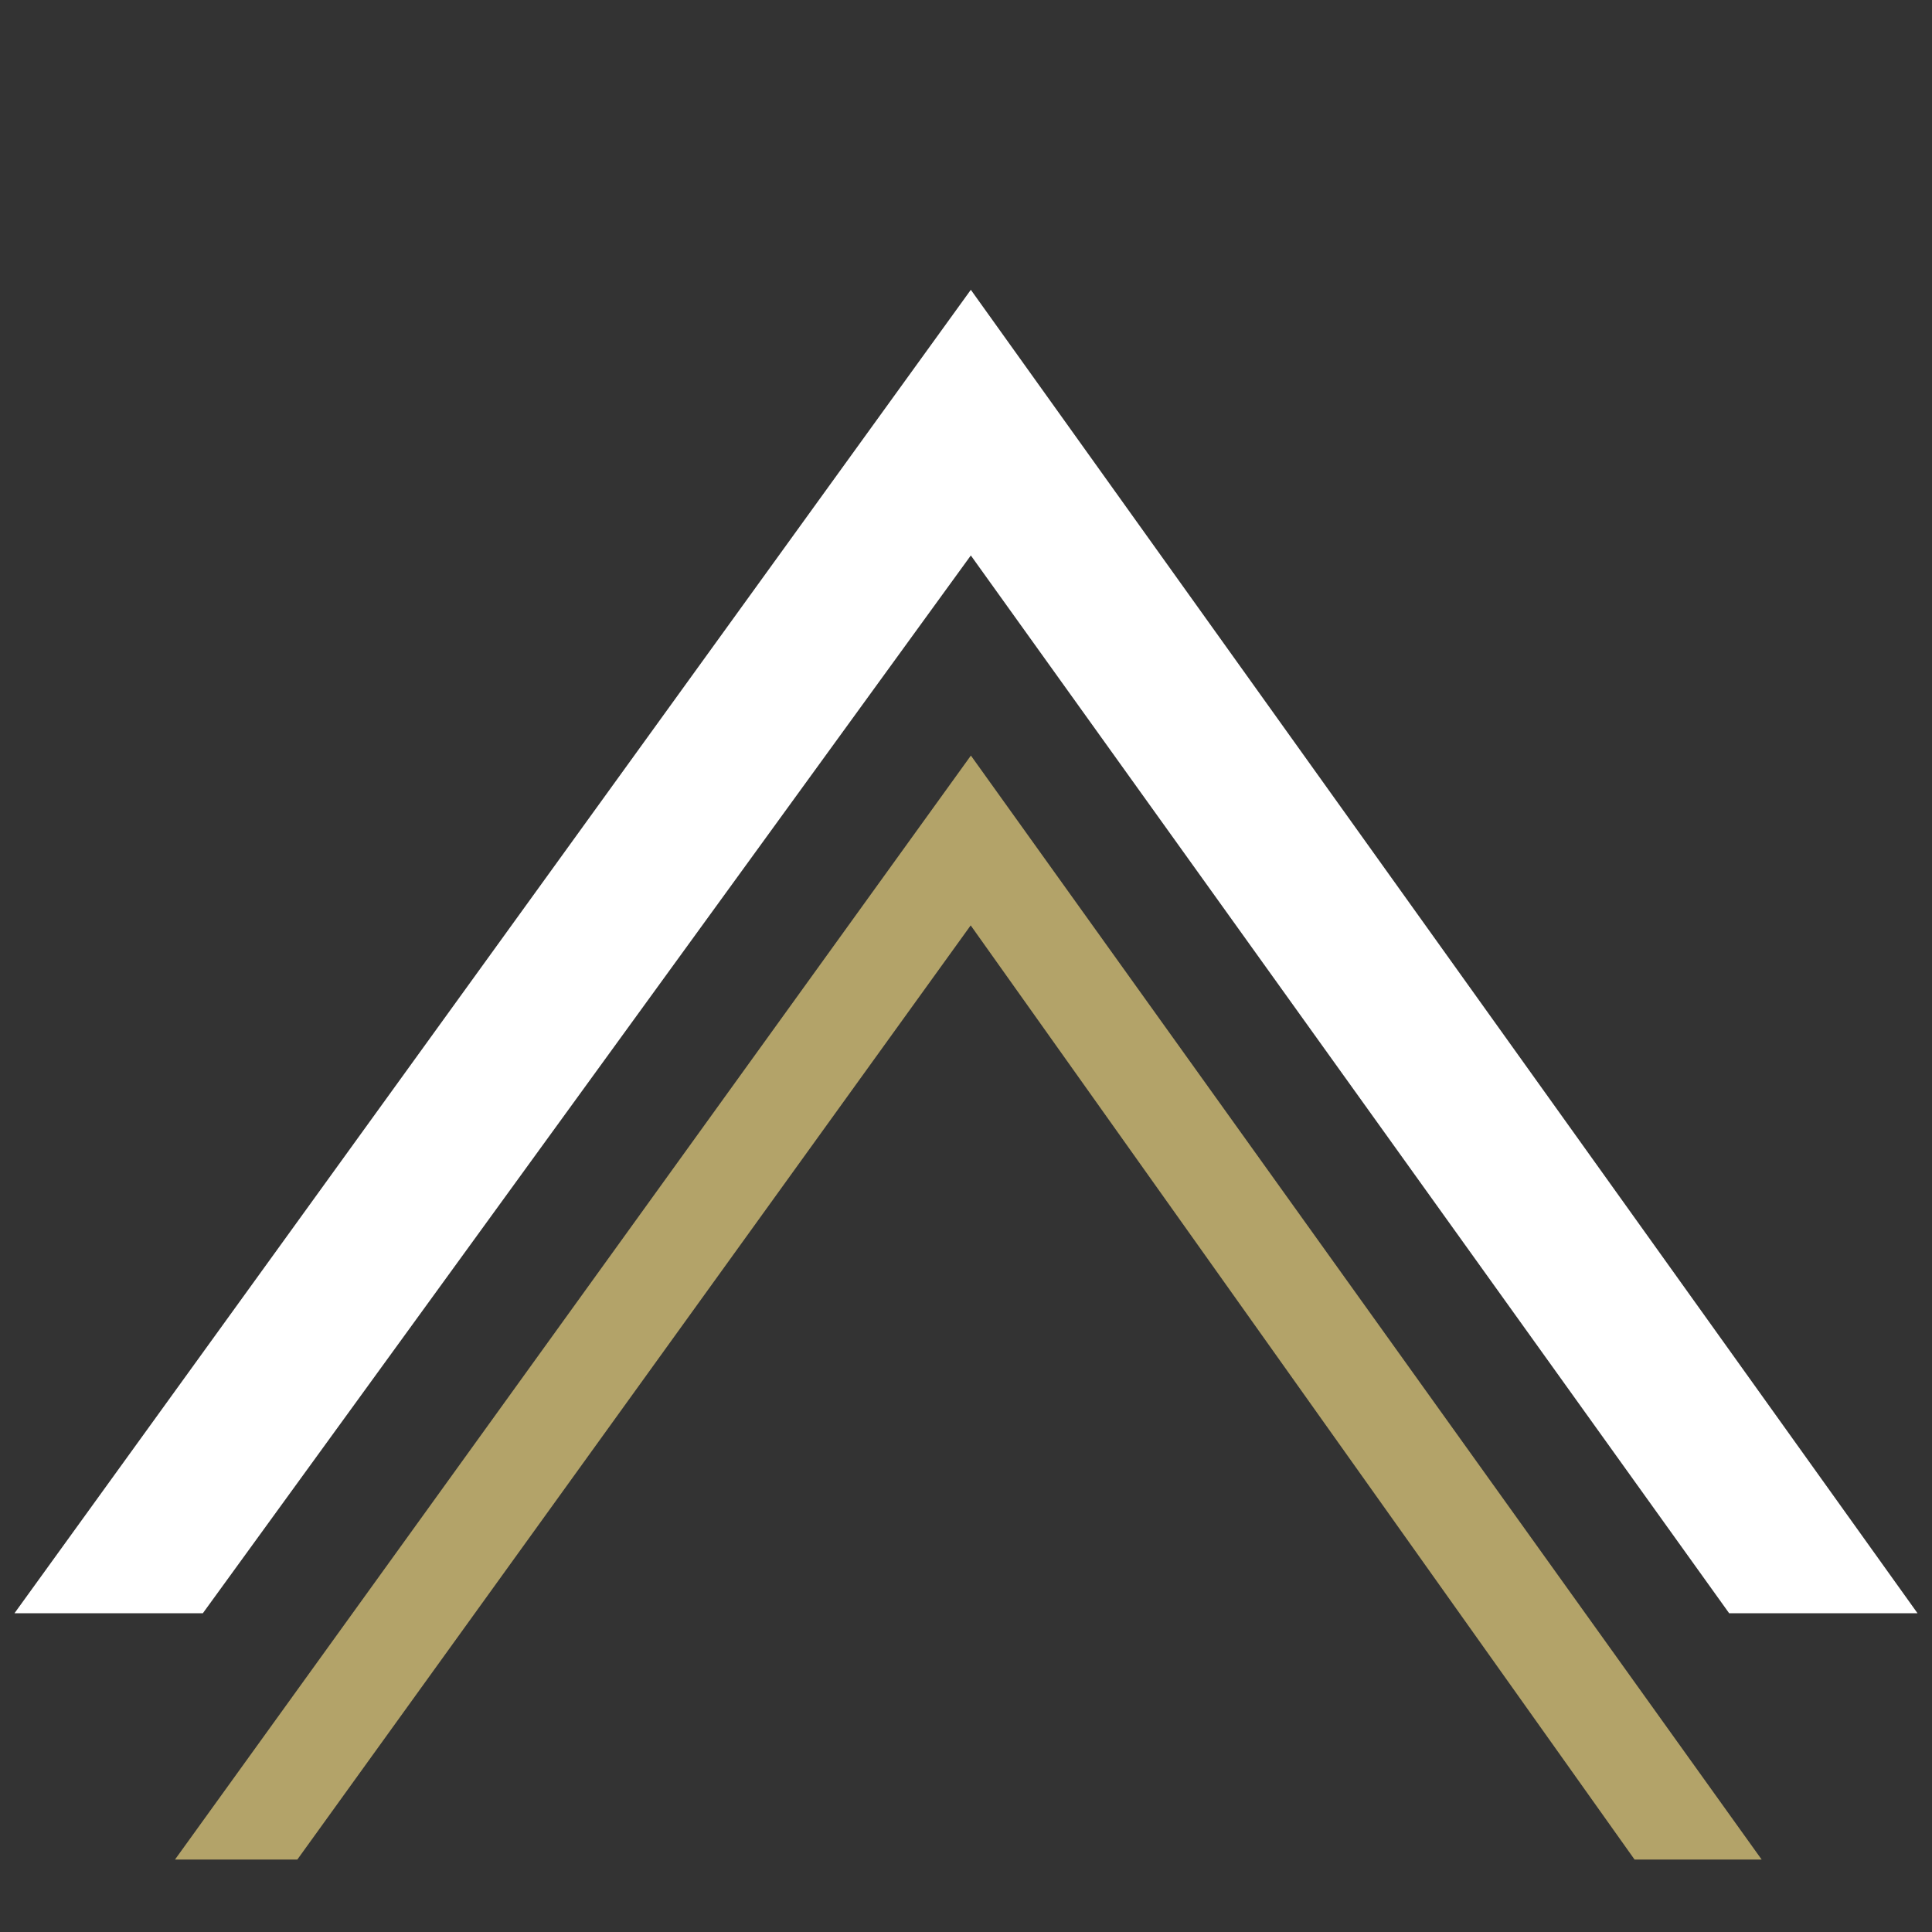
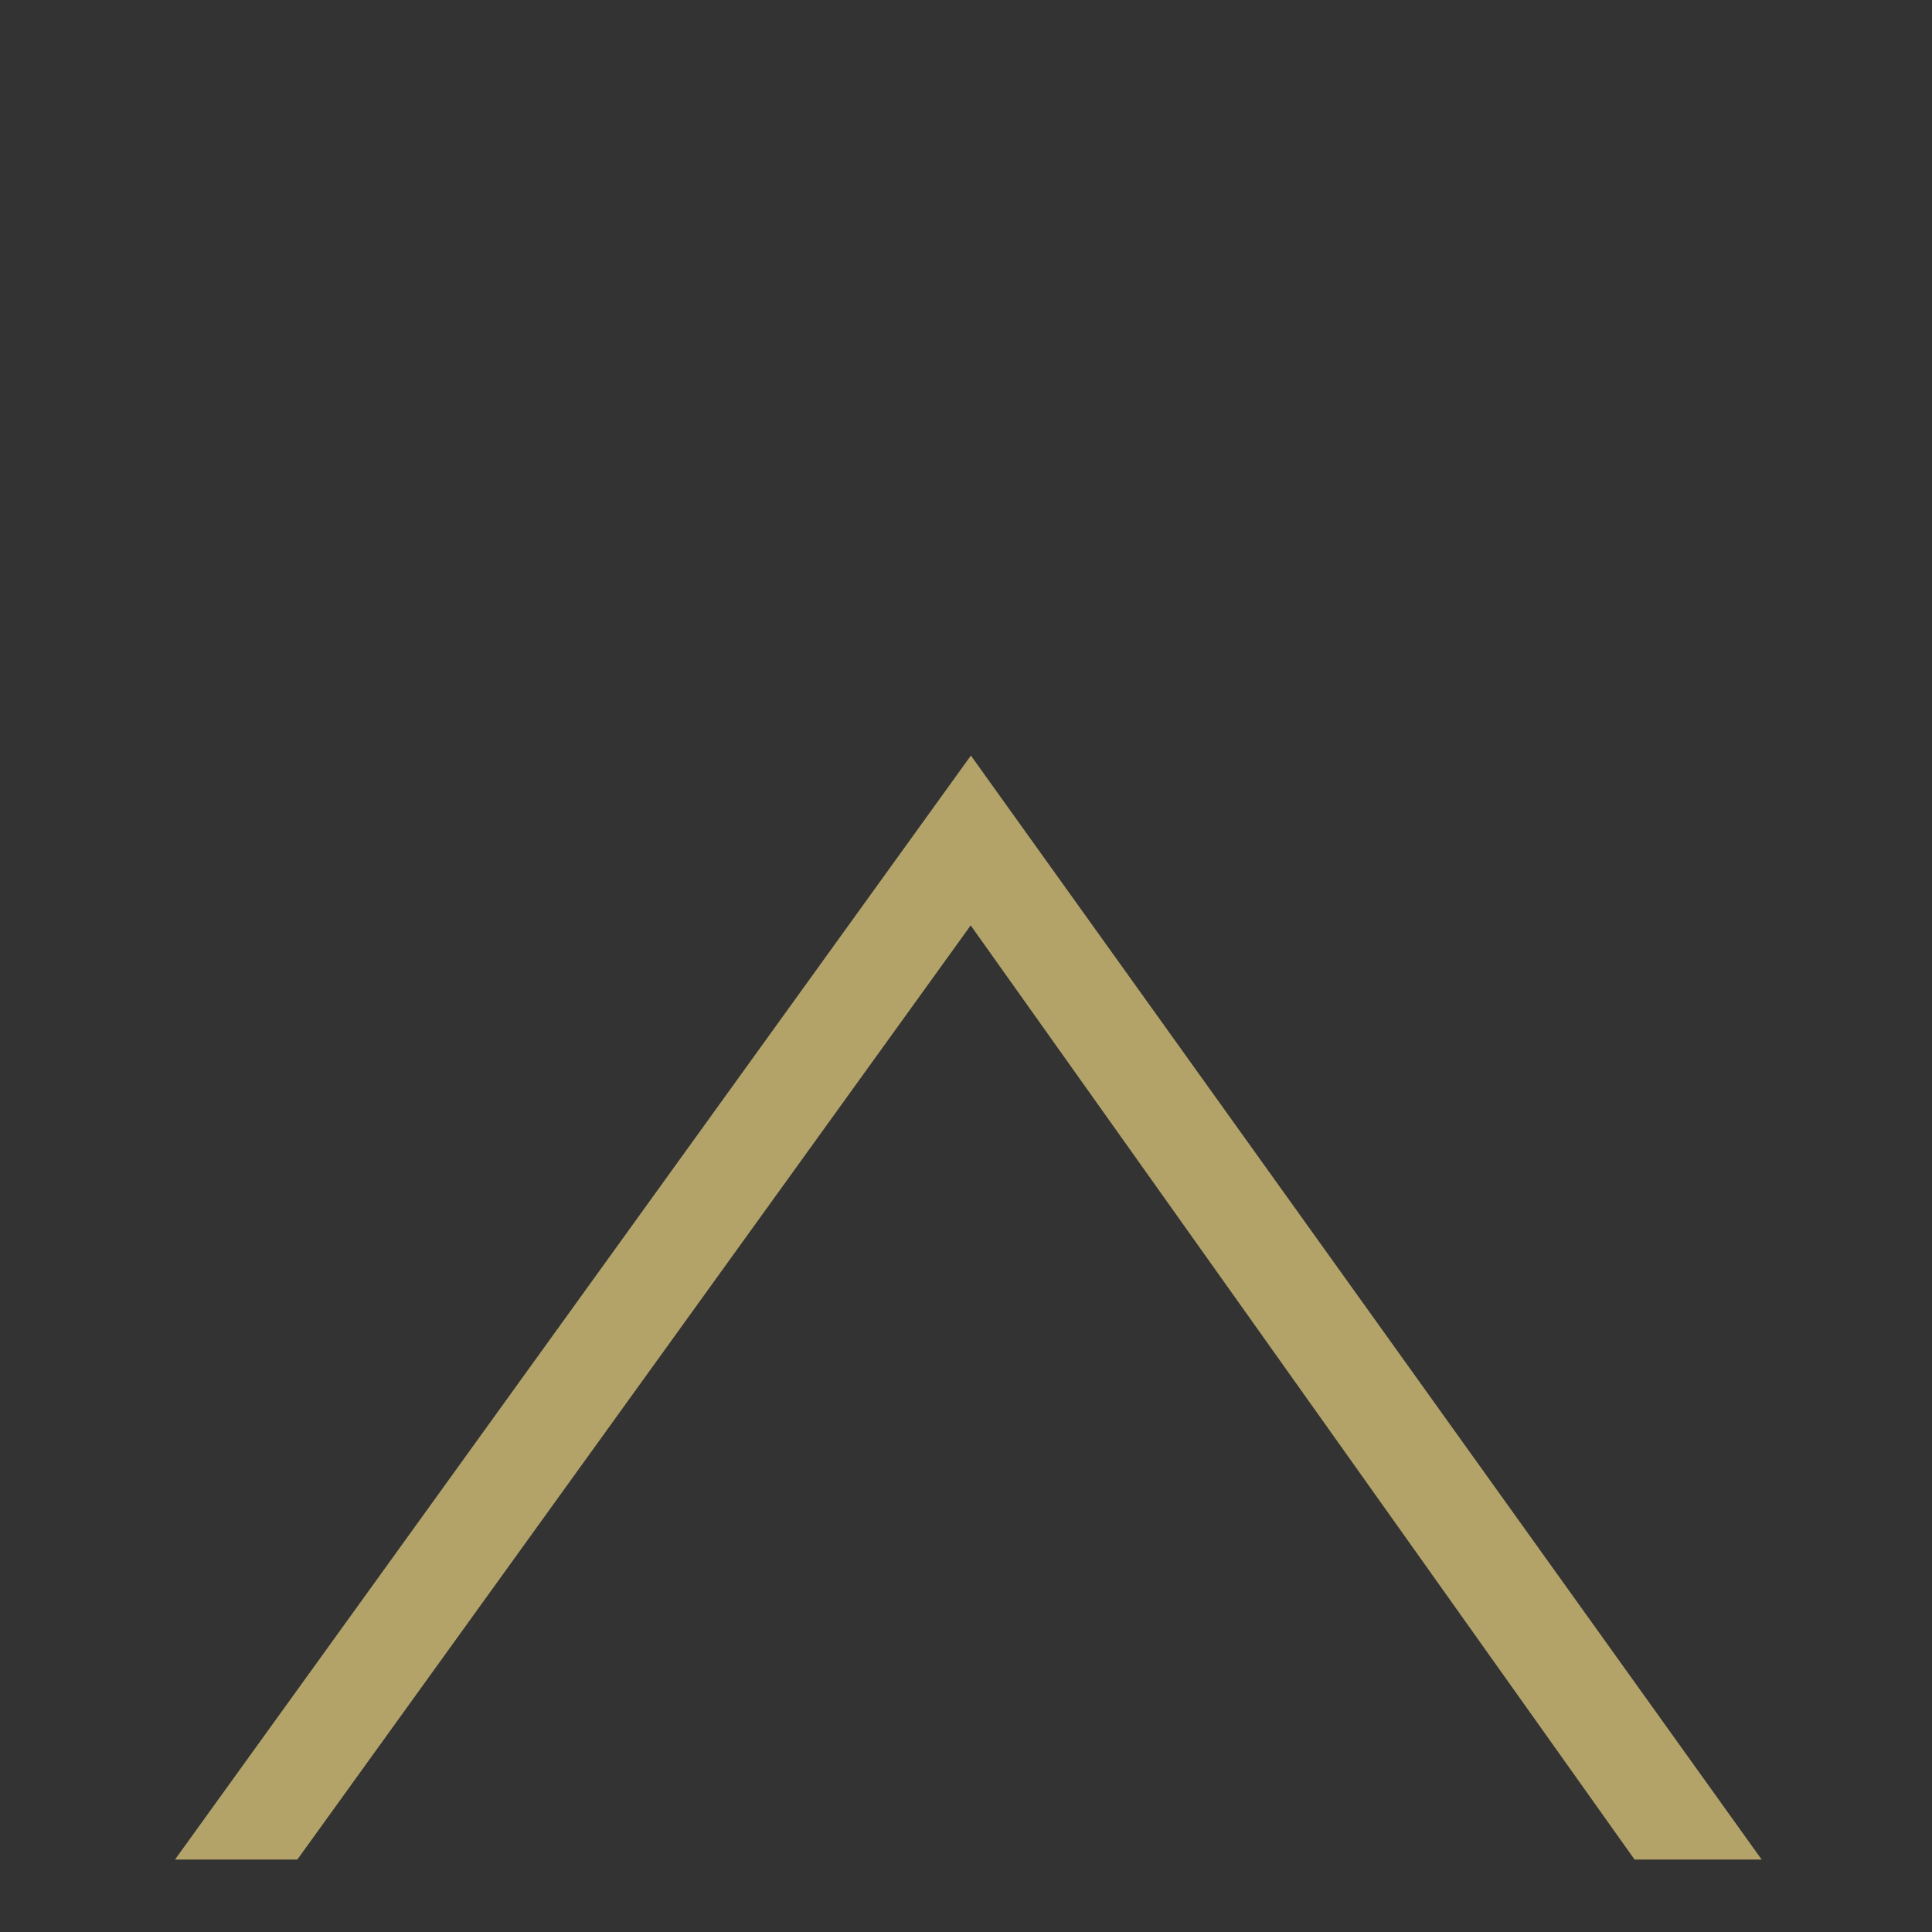
<svg xmlns="http://www.w3.org/2000/svg" version="1.1" id="Layer_1" x="0px" y="0px" viewBox="0 0 40 40" style="enable-background:new 0 0 40 40;" xml:space="preserve" width="40" height="40">
  <rect x="0" y="0" width="40" height="40" fill="#333333" stroke="none" />
  <style type="text/css">
	.st0{display:none;opacity:0.9;}
	.st1{display:inline;fill:#333333;}
	.st2{display:none;fill:#B3A369;}
	.st3{fill:#B3A369;stroke:#B3A369;stroke-miterlimit:10;}
	.st4{fill:#FFFFFF;}
</style>
  <g class="st0">
-     <rect x="0" y="0" class="st1" width="40" height="40" />
-   </g>
+     </g>
  <path class="st2" d="M40,20.1v-1h-9.9h-0.9l0.5-0.8l7.8-13.5H2.6l7.8,13.5l0.5,0.8H9.9H0v1h11.1h0.3l0.2,0.3L20,35l8.4-14.6l0.2-0.3  h0.3H40z M27,20.9l-6.5,11.3L20,32.9l-0.5-0.8L13,20.9l-0.5-0.8h0.9h13h0.9L27,20.9z M28.2,18.8L28,19.1h-0.3H12.3H12l-0.2-0.3  L4.8,6.6L4.3,5.8h0.9h29.5h0.9l-0.5,0.8L28.2,18.8z" />
  <g>
    <polygon class="st3" points="34.1,38 20.1,18.3 5.9,38 4.6,38 20.1,16.5 35.5,38  " />
-     <polygon class="st4" points="35.8,33.4 20.1,11.5 4.2,33.4 0.3,33.4 20.1,6 39.7,33.4  " />
  </g>
</svg>